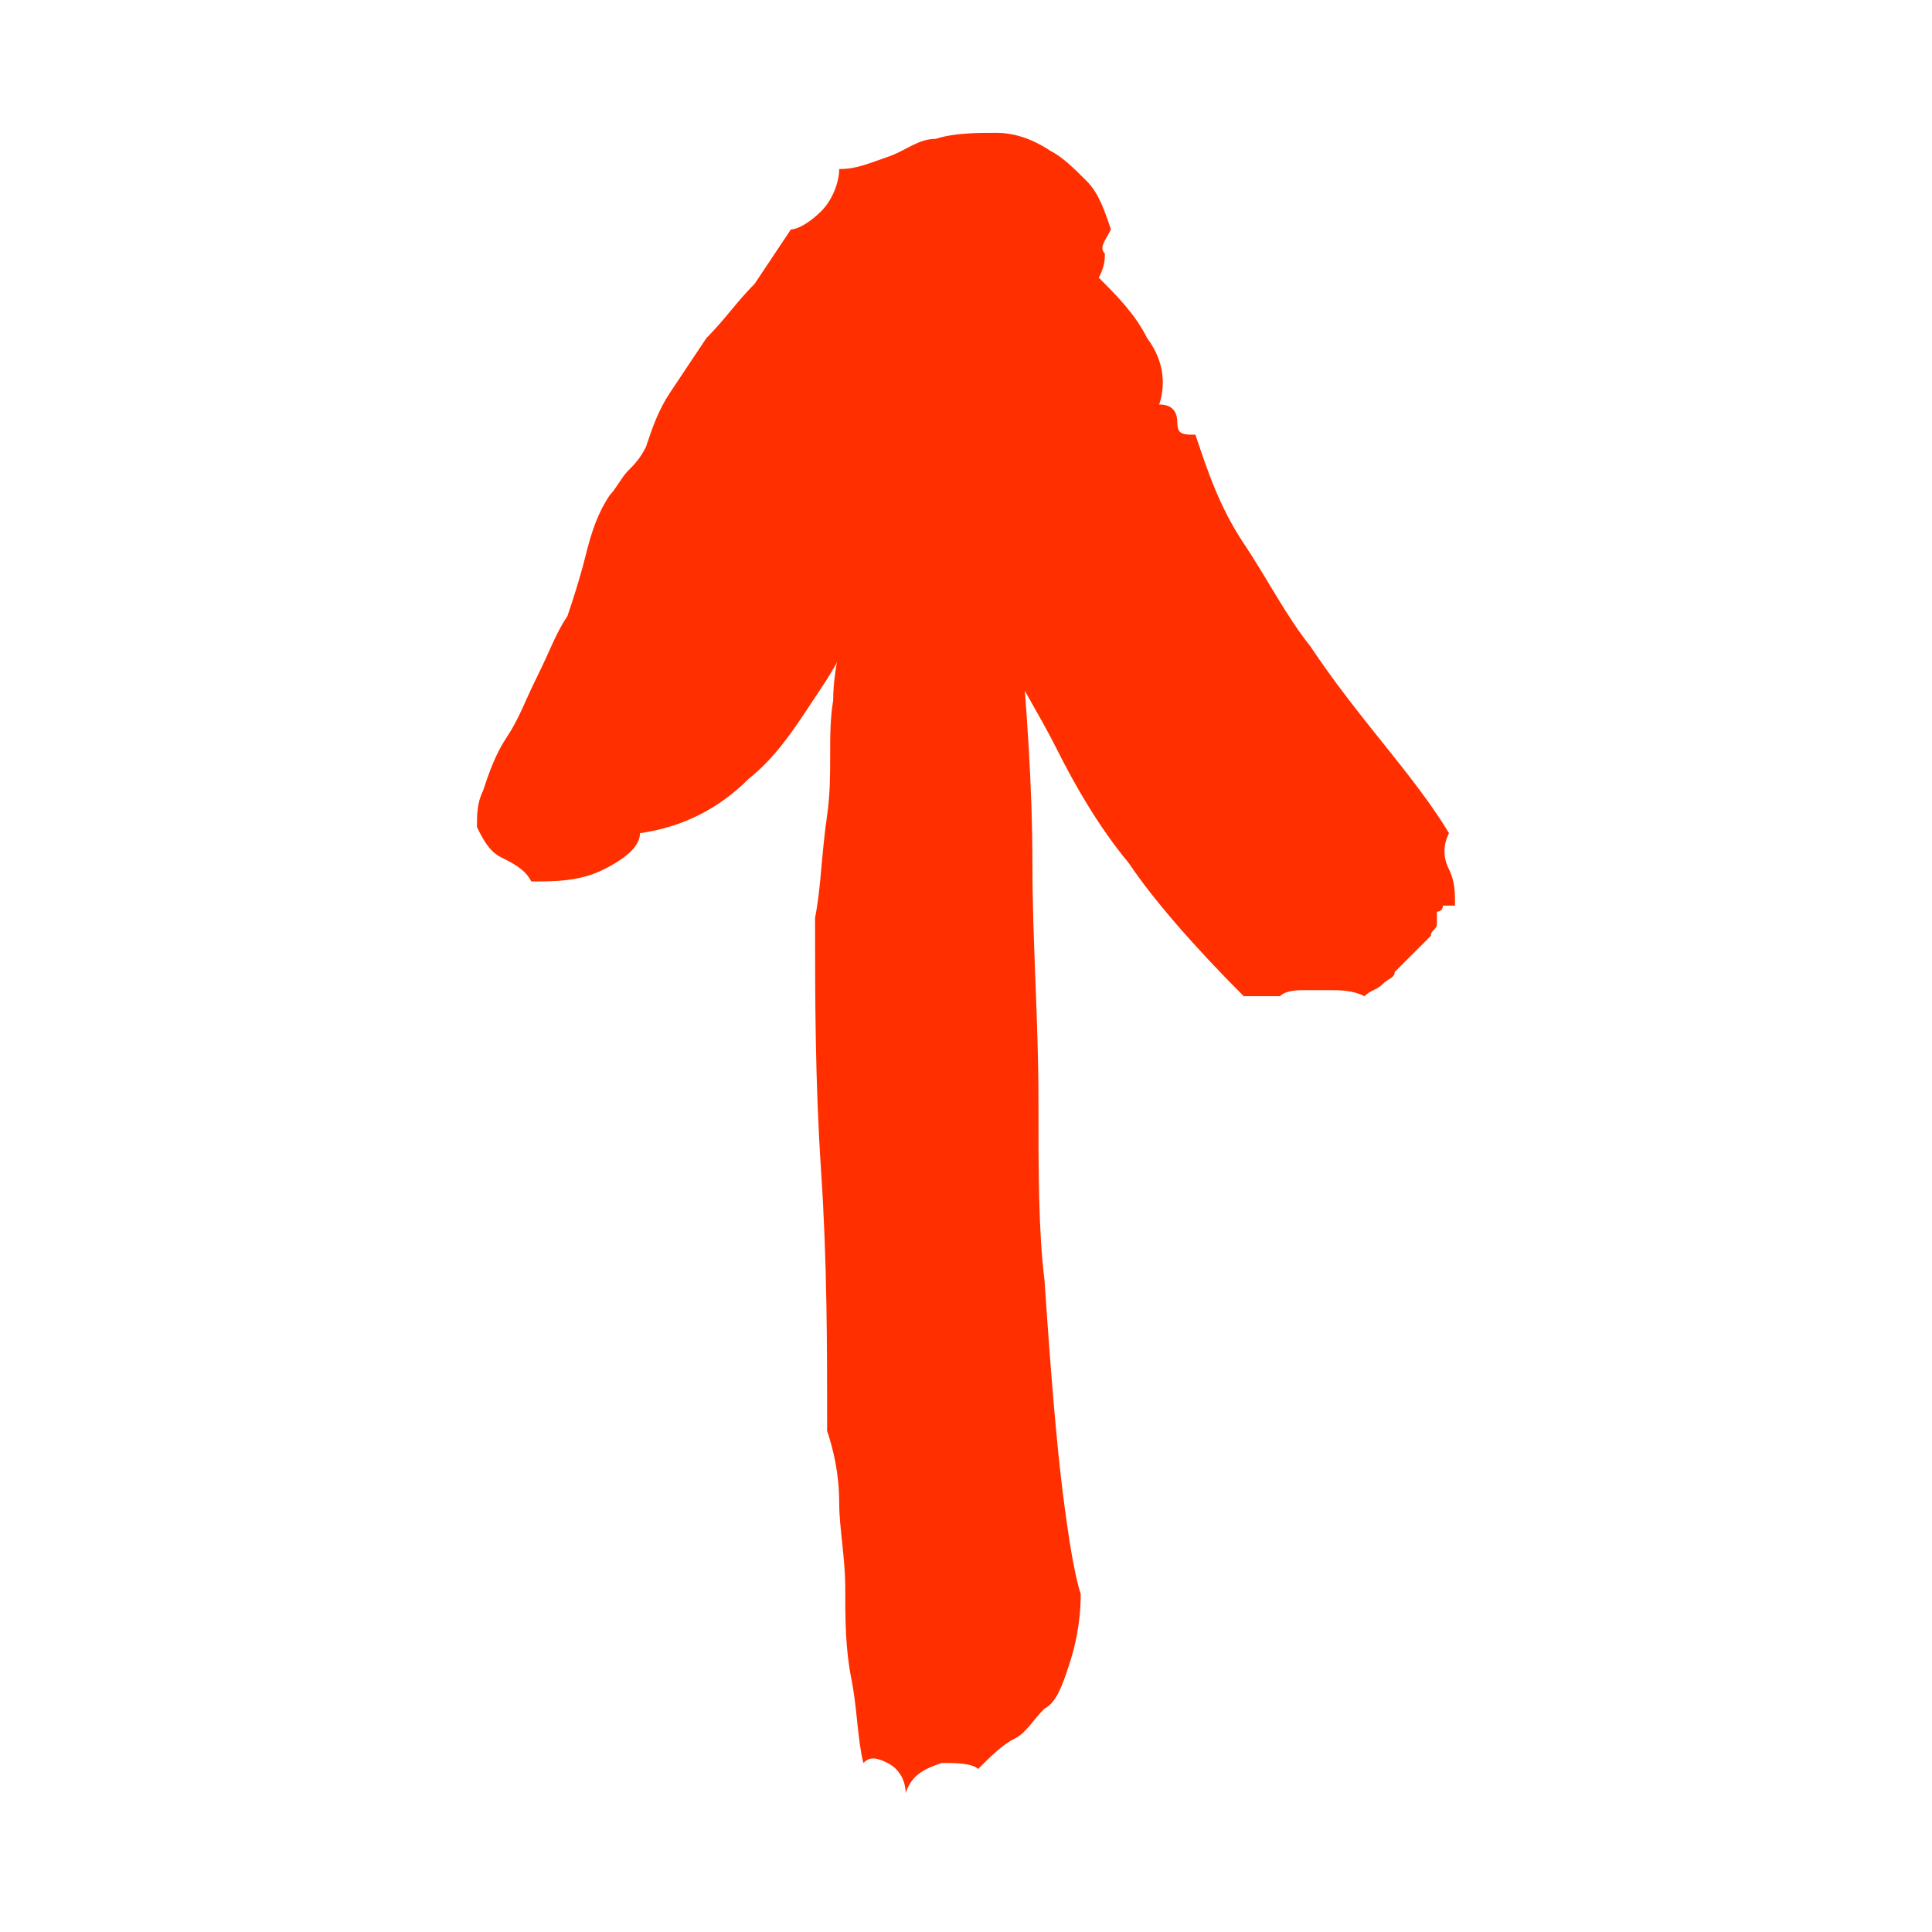
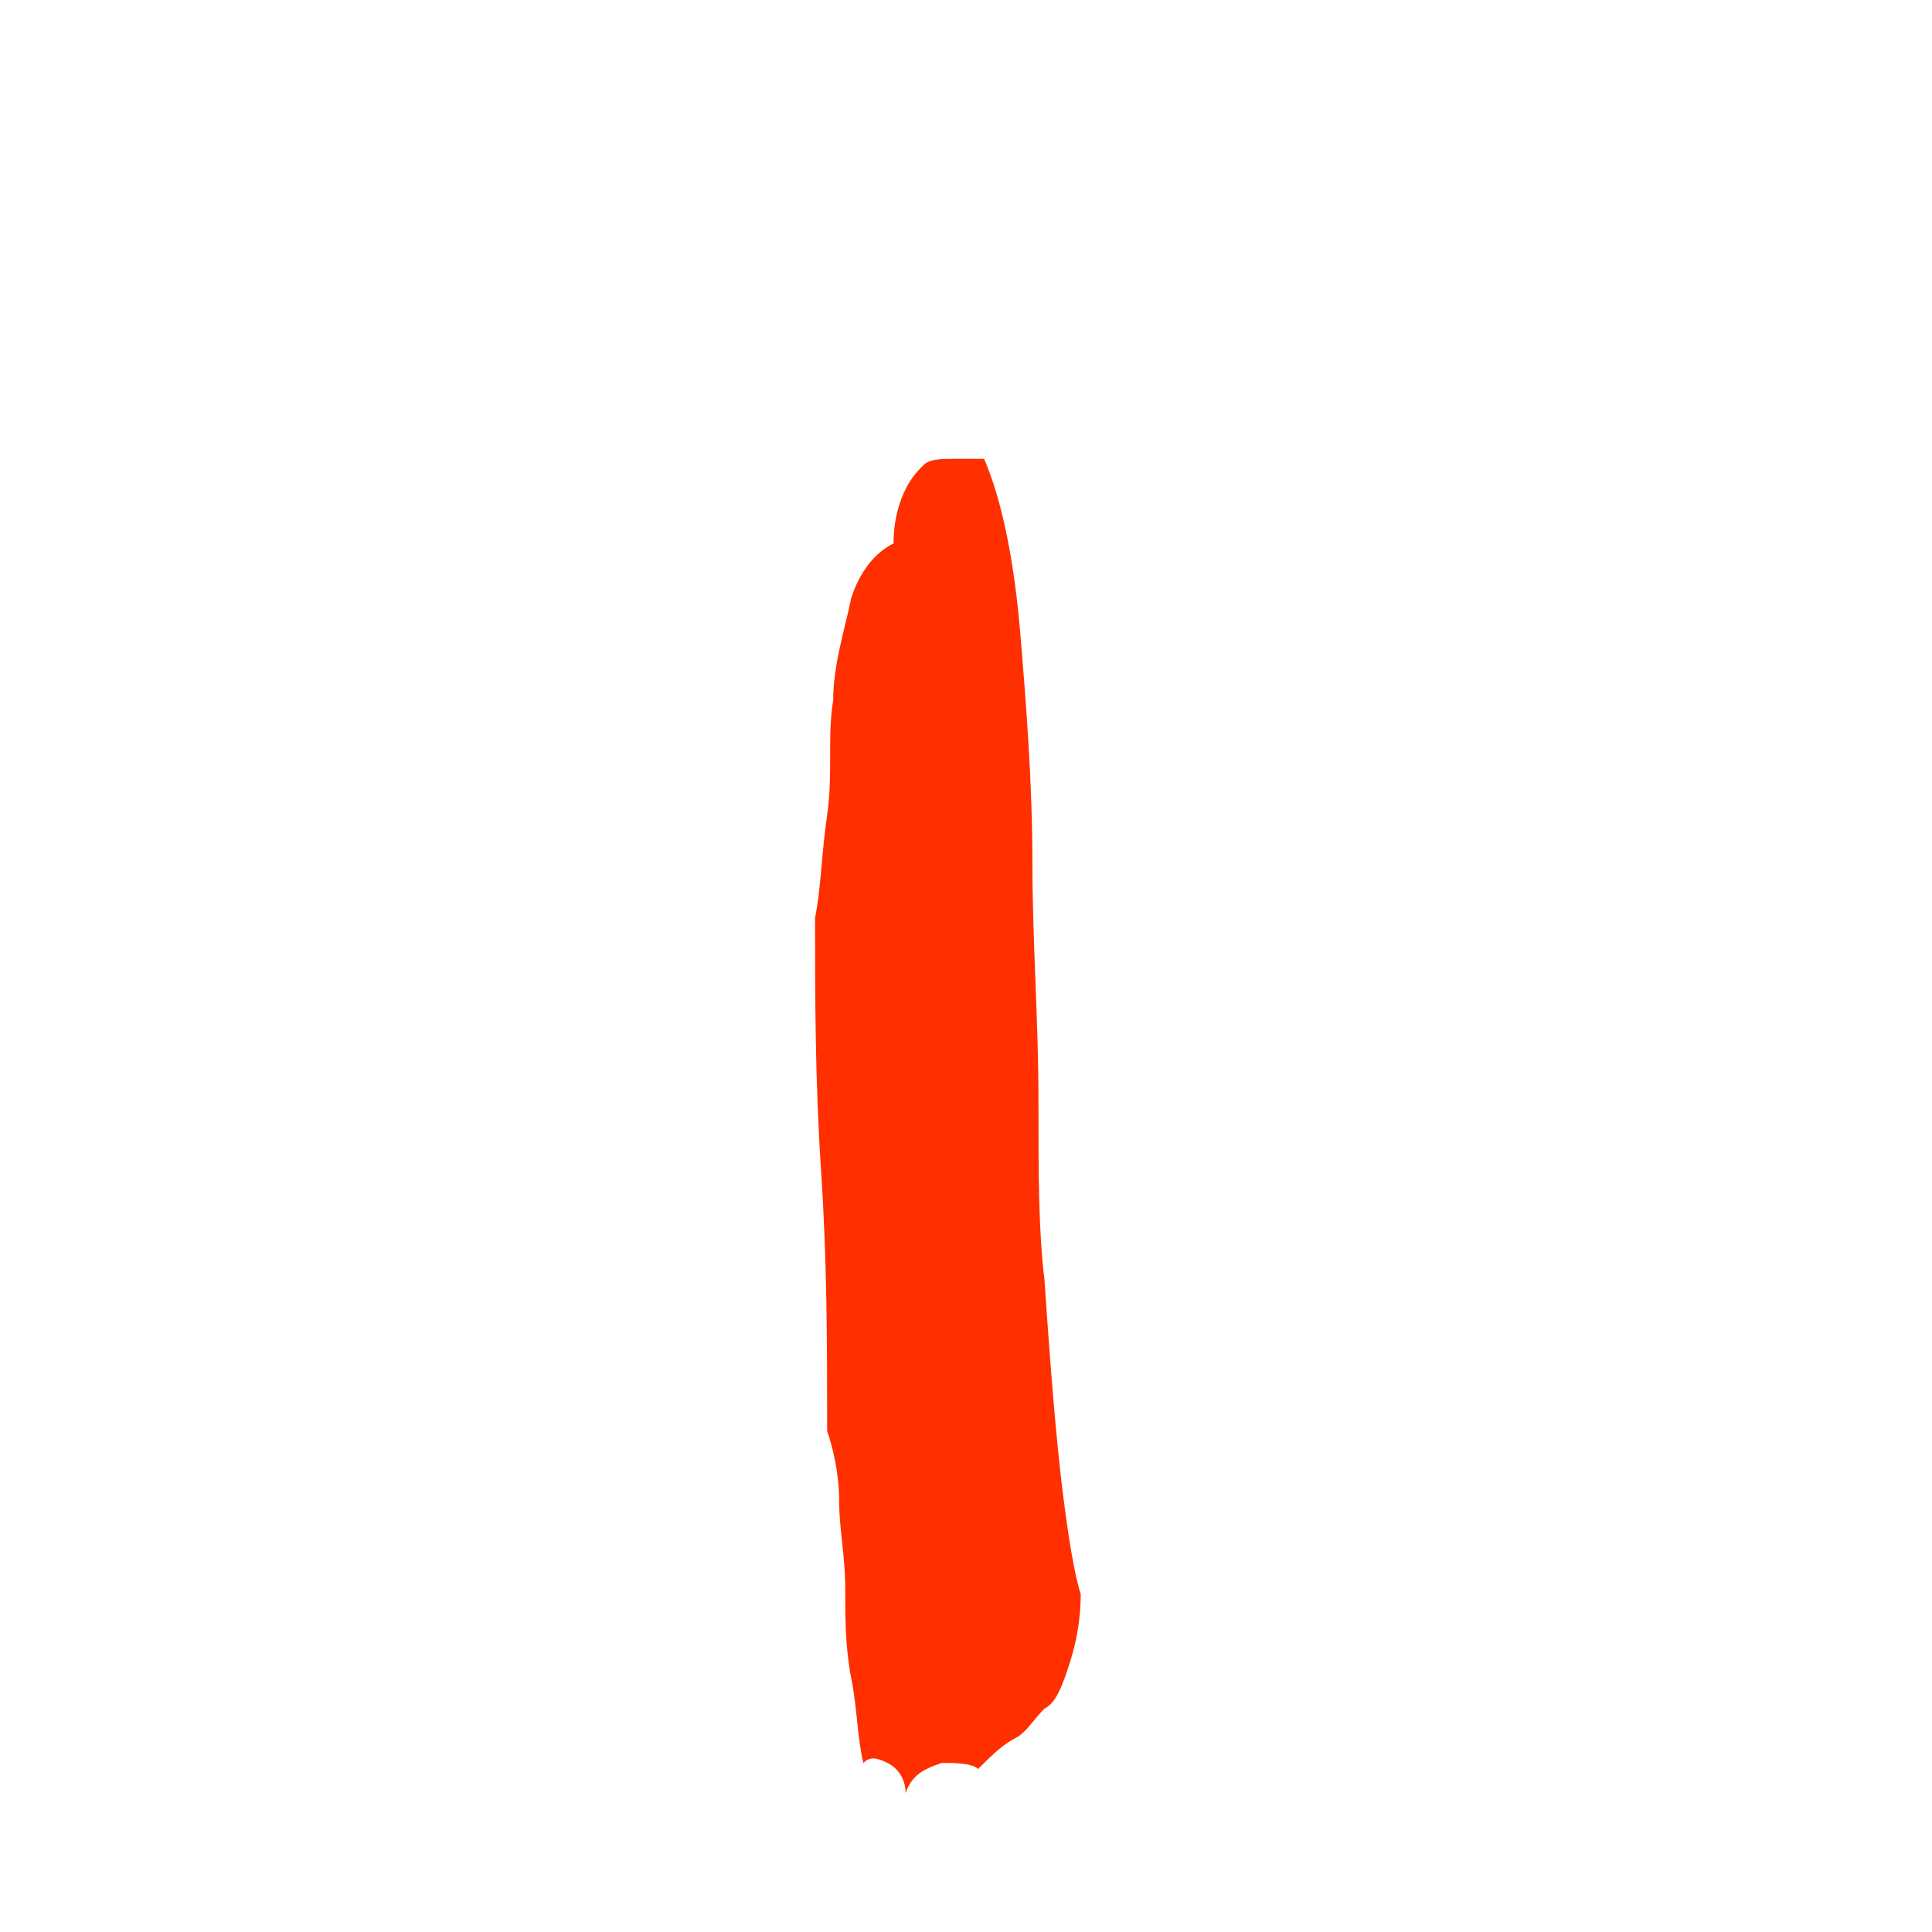
<svg xmlns="http://www.w3.org/2000/svg" version="1.1" id="Layer_1" x="0px" y="0px" viewBox="0 0 32 32" style="enable-background:new 0 0 32 32;" xml:space="preserve">
  <style type="text/css">
	.st0{fill:#FF2F00;}
</style>
  <path class="st0" d="M14.8,9c0-0.4,0.1-0.7,0.2-0.9c0.1-0.2,0.2-0.3,0.3-0.4s0.3-0.1,0.5-0.1s0.3,0,0.5,0c0.3,0.7,0.5,1.7,0.6,2.9  s0.2,2.5,0.2,3.8s0.1,2.6,0.1,3.9c0,1.2,0,2.2,0.1,3c0.1,1.5,0.2,2.7,0.3,3.5c0.1,0.8,0.2,1.4,0.3,1.7c0,0.5-0.1,0.9-0.2,1.2  s-0.2,0.6-0.4,0.7c-0.2,0.2-0.3,0.4-0.5,0.5s-0.4,0.3-0.6,0.5c-0.1-0.1-0.4-0.1-0.6-0.1c-0.3,0.1-0.5,0.2-0.6,0.5  c0-0.2-0.1-0.4-0.3-0.5s-0.3-0.1-0.4,0c-0.1-0.4-0.1-0.9-0.2-1.4s-0.1-1-0.1-1.5s-0.1-1-0.1-1.4c0-0.5-0.1-0.9-0.2-1.2  c0-1.4,0-2.8-0.1-4.3s-0.1-2.9-0.1-4.2c0.1-0.5,0.1-1,0.2-1.7s0-1.3,0.1-1.9c0-0.6,0.2-1.2,0.3-1.7C14.2,9.6,14.4,9.2,14.8,9z" />
-   <path class="st0" d="M13.9,2.8c0.3,0,0.5-0.1,0.8-0.2s0.5-0.3,0.8-0.3c0.3-0.1,0.7-0.1,1-0.1s0.6,0.1,0.9,0.3  C17.6,2.6,17.8,2.8,18,3s0.3,0.5,0.4,0.8c-0.1,0.2-0.2,0.3-0.1,0.4c0,0.1,0,0.2-0.1,0.4c0.3,0.3,0.6,0.6,0.8,1  c0.3,0.4,0.3,0.8,0.2,1.1c0.2,0,0.3,0.1,0.3,0.3s0.1,0.2,0.3,0.2C20,7.8,20.2,8.4,20.6,9s0.7,1.2,1.1,1.7c0.4,0.6,0.8,1.1,1.2,1.6  c0.4,0.5,0.8,1,1.1,1.5c-0.1,0.2-0.1,0.4,0,0.6c0.1,0.2,0.1,0.4,0.1,0.6c-0.1,0-0.1,0-0.2,0c0,0,0,0.1-0.1,0.1c0,0.1,0,0.1,0,0.2  c0,0.1-0.1,0.1-0.1,0.2c-0.2,0.2-0.3,0.3-0.4,0.4s-0.2,0.2-0.2,0.2c0,0.1-0.1,0.1-0.2,0.2s-0.2,0.1-0.3,0.2  c-0.2-0.1-0.4-0.1-0.6-0.1s-0.3,0-0.4,0s-0.3,0-0.4,0.1c-0.1,0-0.3,0-0.6,0c-0.8-0.8-1.5-1.6-1.9-2.2c-0.5-0.6-0.9-1.3-1.2-1.9  c-0.3-0.6-0.7-1.2-1-1.9c-0.3-0.6-0.7-1.4-1.2-2.2c-0.3,0.3-0.6,0.8-0.8,1.4c-0.3,0.6-0.5,1.1-0.9,1.7s-0.7,1.1-1.2,1.5  c-0.5,0.5-1.1,0.8-1.8,0.9c0,0.2-0.2,0.4-0.6,0.6s-0.8,0.2-1.2,0.2c-0.1-0.2-0.3-0.3-0.5-0.4c-0.2-0.1-0.3-0.3-0.4-0.5  c0-0.2,0-0.4,0.1-0.6c0.1-0.3,0.2-0.6,0.4-0.9c0.2-0.3,0.3-0.6,0.5-1s0.3-0.7,0.5-1c0.1-0.3,0.2-0.6,0.3-1s0.2-0.7,0.4-1  c0.1-0.1,0.2-0.3,0.3-0.4s0.2-0.2,0.3-0.4c0.1-0.3,0.2-0.6,0.4-0.9s0.4-0.6,0.6-0.9C12,5.3,12.2,5,12.5,4.7c0.2-0.3,0.4-0.6,0.6-0.9  c0.1,0,0.3-0.1,0.5-0.3S13.9,3,13.9,2.8z" />
</svg>